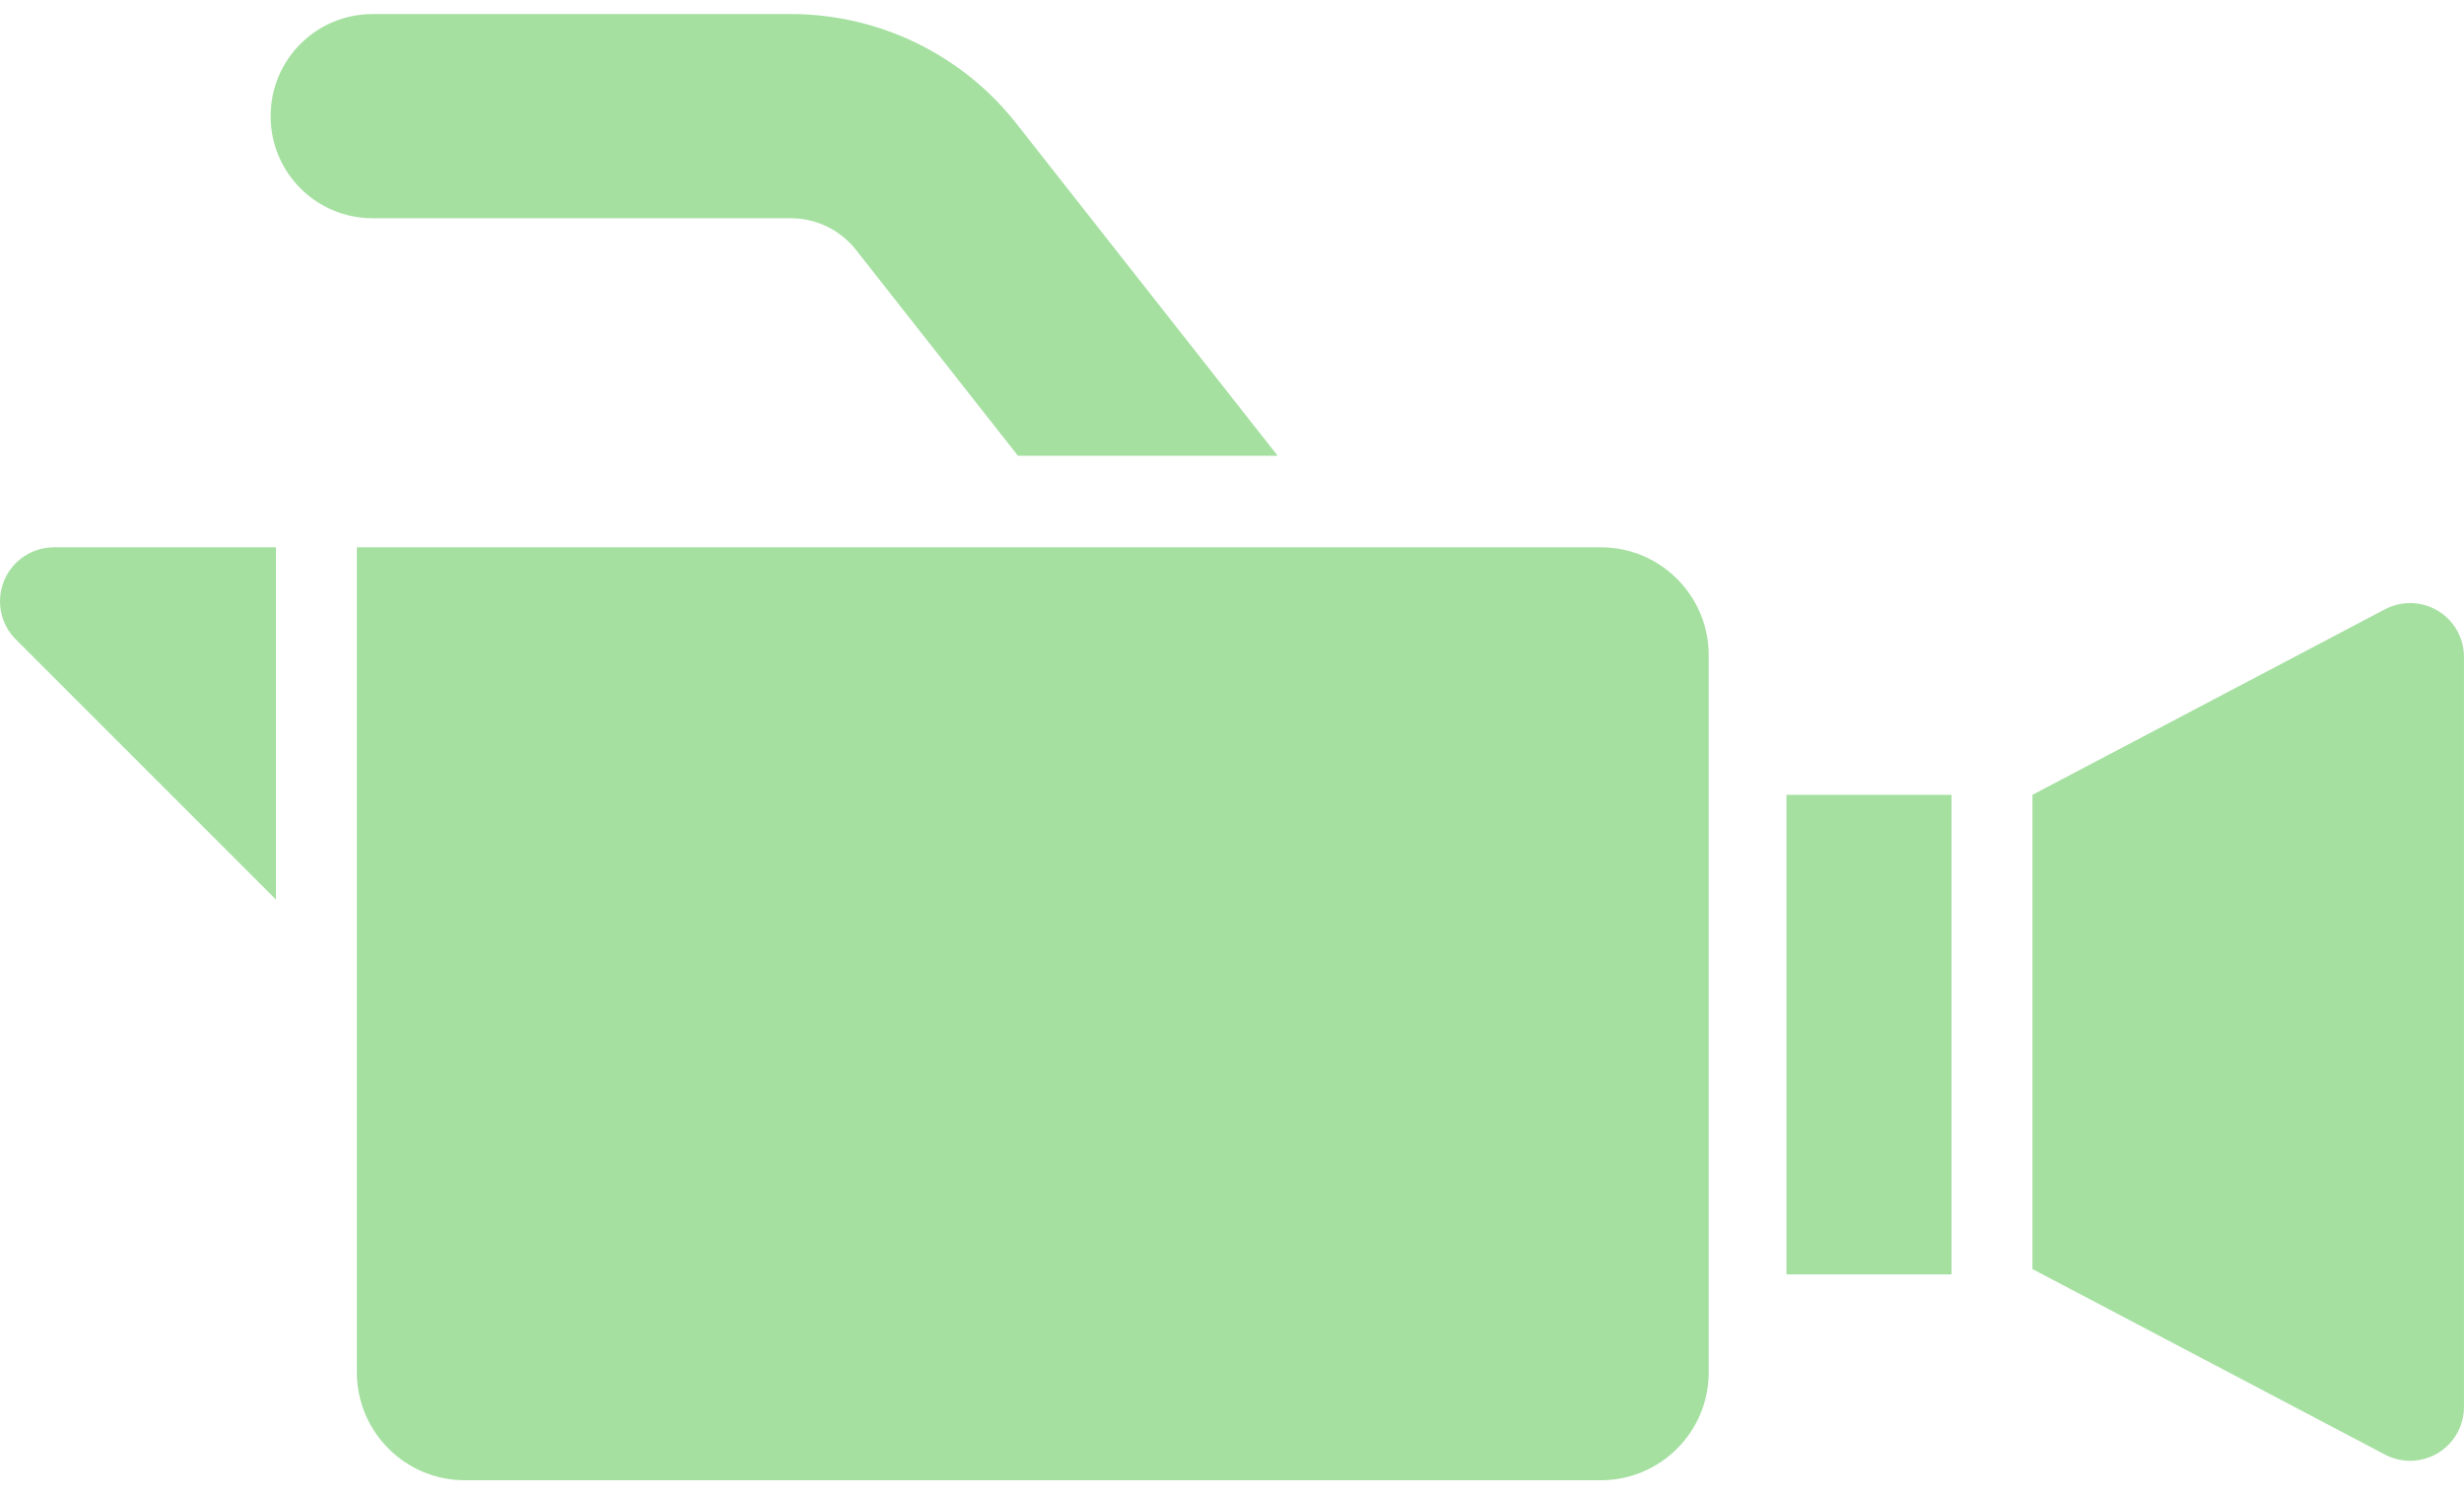
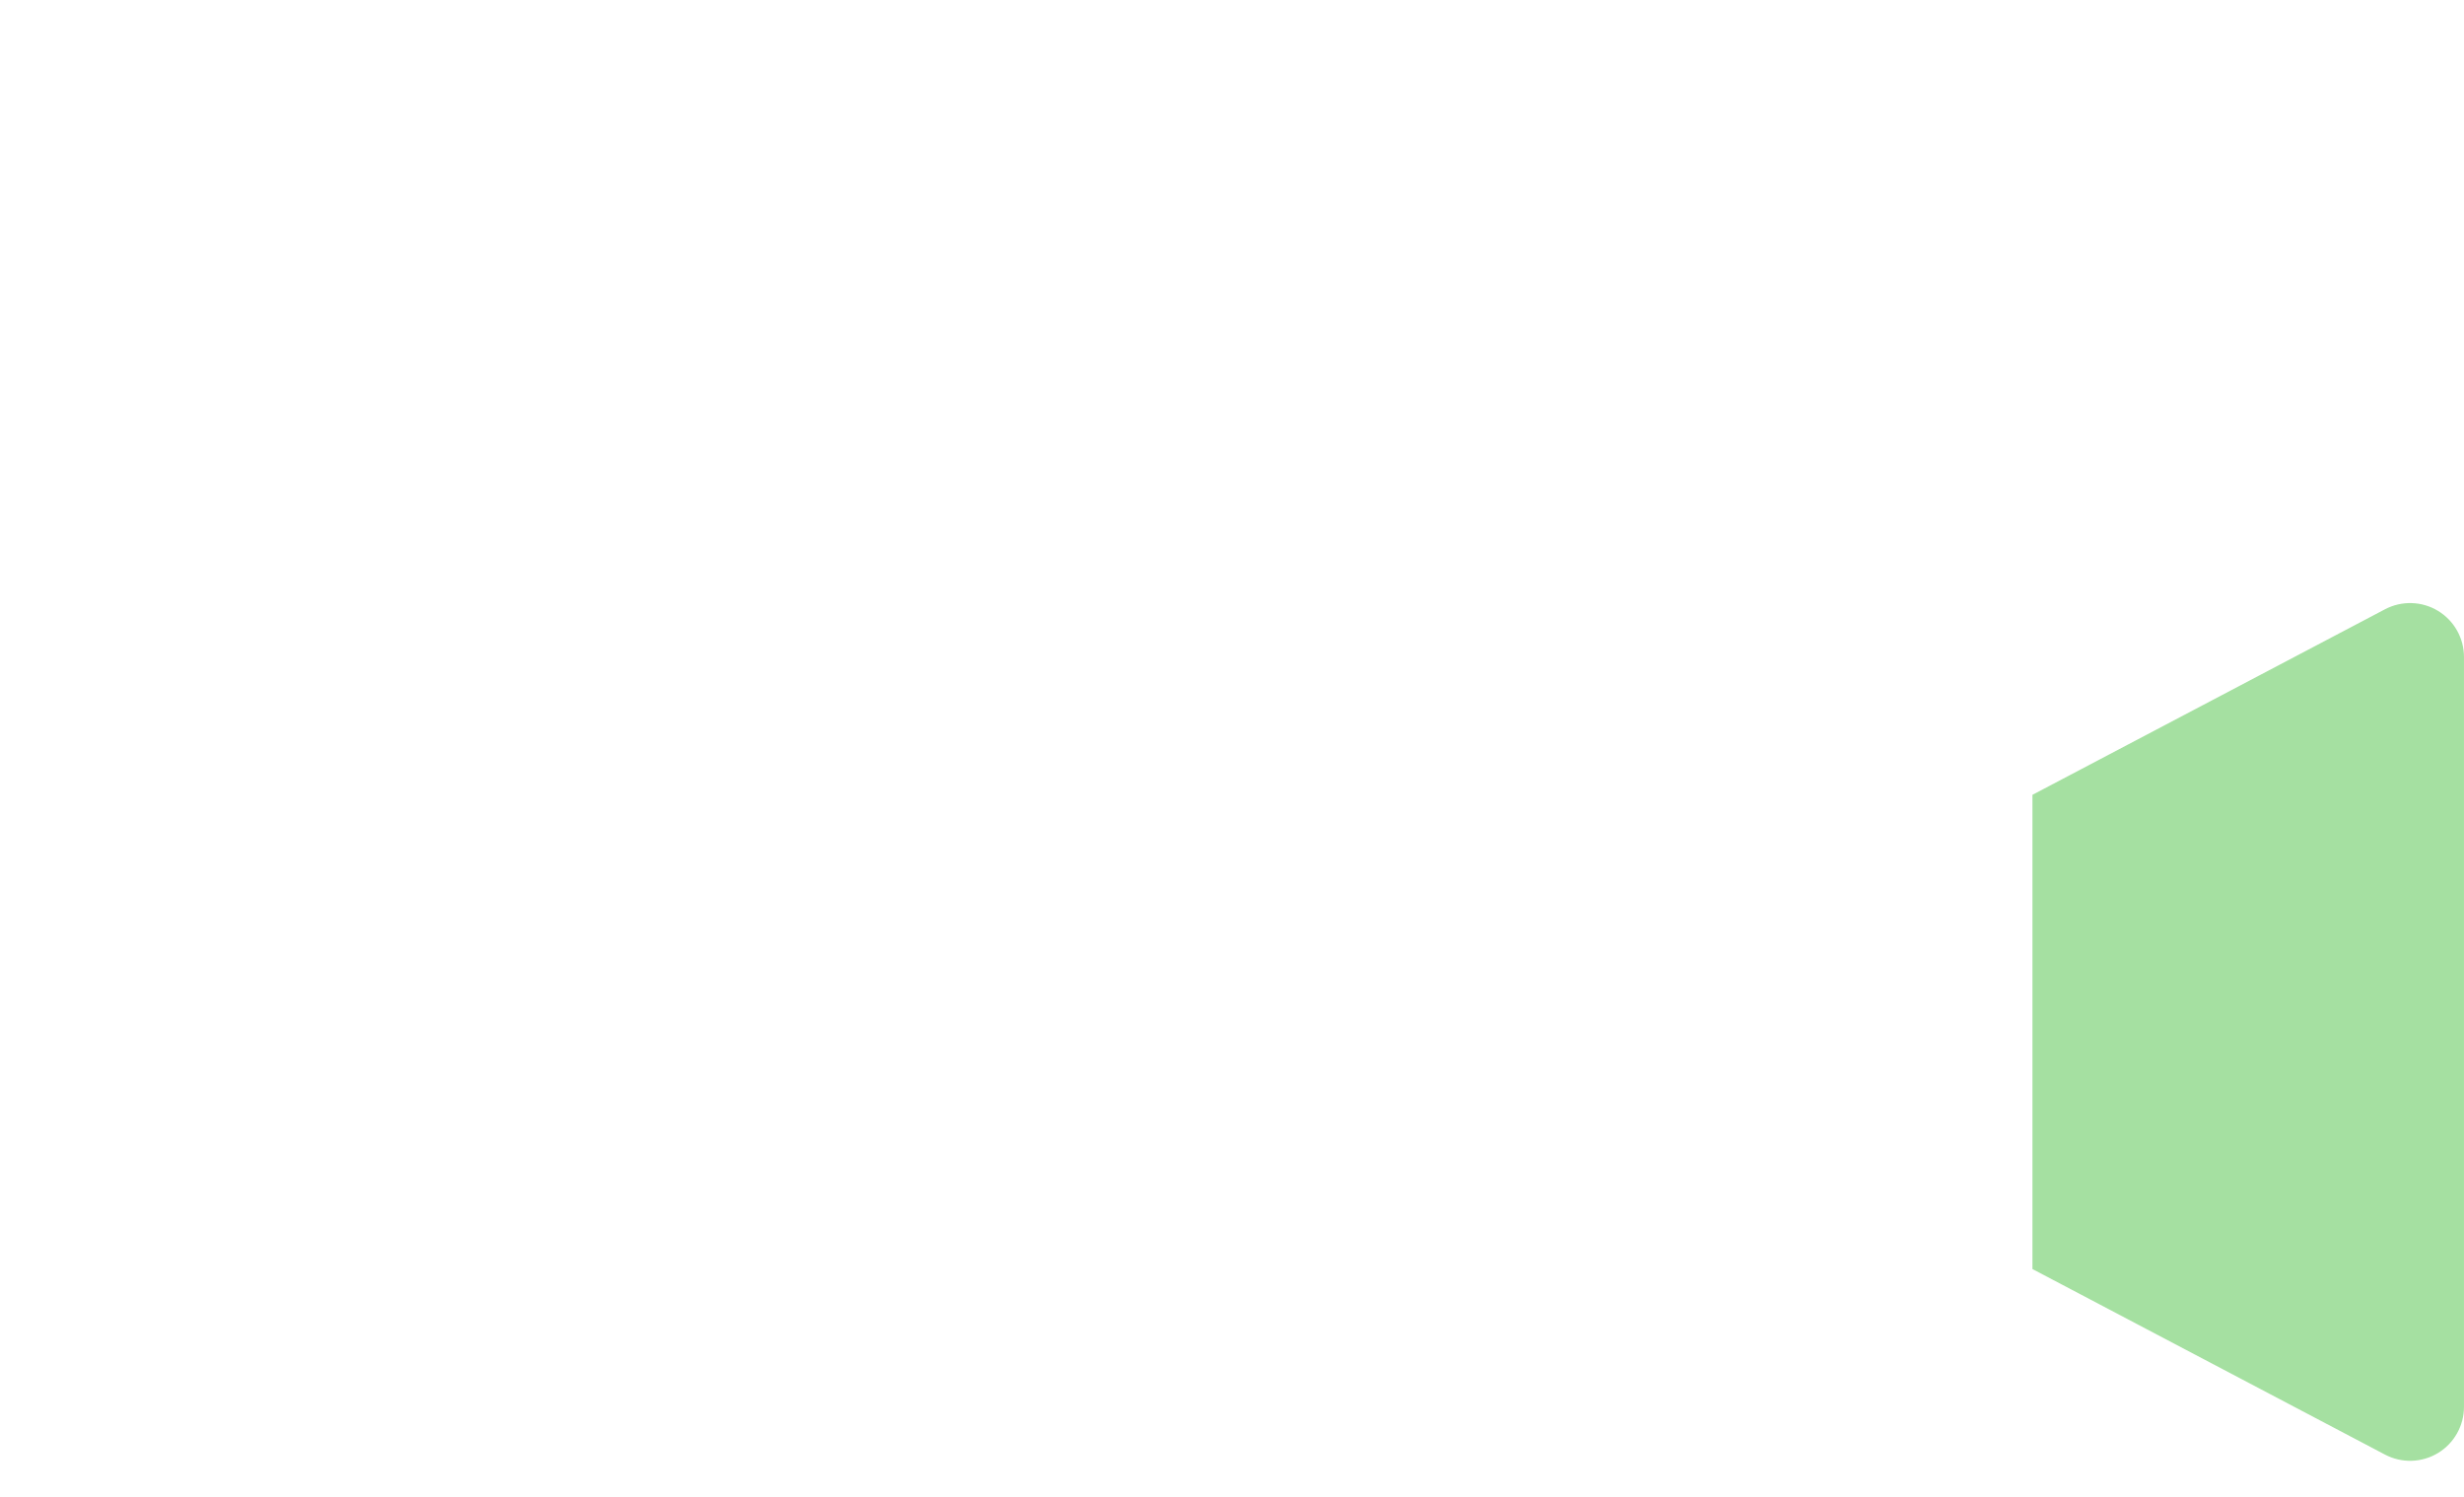
<svg xmlns="http://www.w3.org/2000/svg" version="1.1" id="_x32_" x="0px" y="0px" width="512px" height="311px" viewBox="0 166.5 512 311" enable-background="new 0 166.5 512 311" xml:space="preserve">
  <g>
-     <path fill="#A5E0A1" d="M332.638,280.234H74.153v171.438c0,12.391,10.048,22.438,22.438,22.438h236.047   c12.375,0,22.422-10.048,22.422-22.438v-149C355.06,290.281,345.013,280.234,332.638,280.234z" />
-     <rect x="371.216" y="331.672" fill="#A5E0A1" width="34.297" height="99.656" />
    <path fill="#A5E0A1" d="M506.591,293.438c-3.359-2.03-7.547-2.155-11.031-0.312l-73.234,38.547v98.547l73.234,38.547   c3.484,1.845,7.672,1.72,11.031-0.312c3.358-2.032,5.405-5.672,5.405-9.609V303.047   C511.996,299.109,509.949,295.469,506.591,293.438z" />
-     <path fill="#A5E0A1" d="M0.856,287.156c-1.733,4.188-0.78,9.016,2.438,12.234l54.047,54.047v-73.203H11.216   C6.685,280.234,2.591,282.969,0.856,287.156z" />
  </g>
-   <path fill="#A5E0A1" d="M77.444,211.854h86.852c5.367,0,10.376,2.467,13.632,6.651l33.596,42.714h53.968l-54.171-68.884  c-5.671-7.287-12.805-12.945-20.88-16.9c-8.049-3.904-16.963-6.015-26.145-6.015H77.444c-11.75,0-21.211,9.474-21.211,21.211  C56.233,202.368,65.694,211.854,77.444,211.854z" />
</svg>